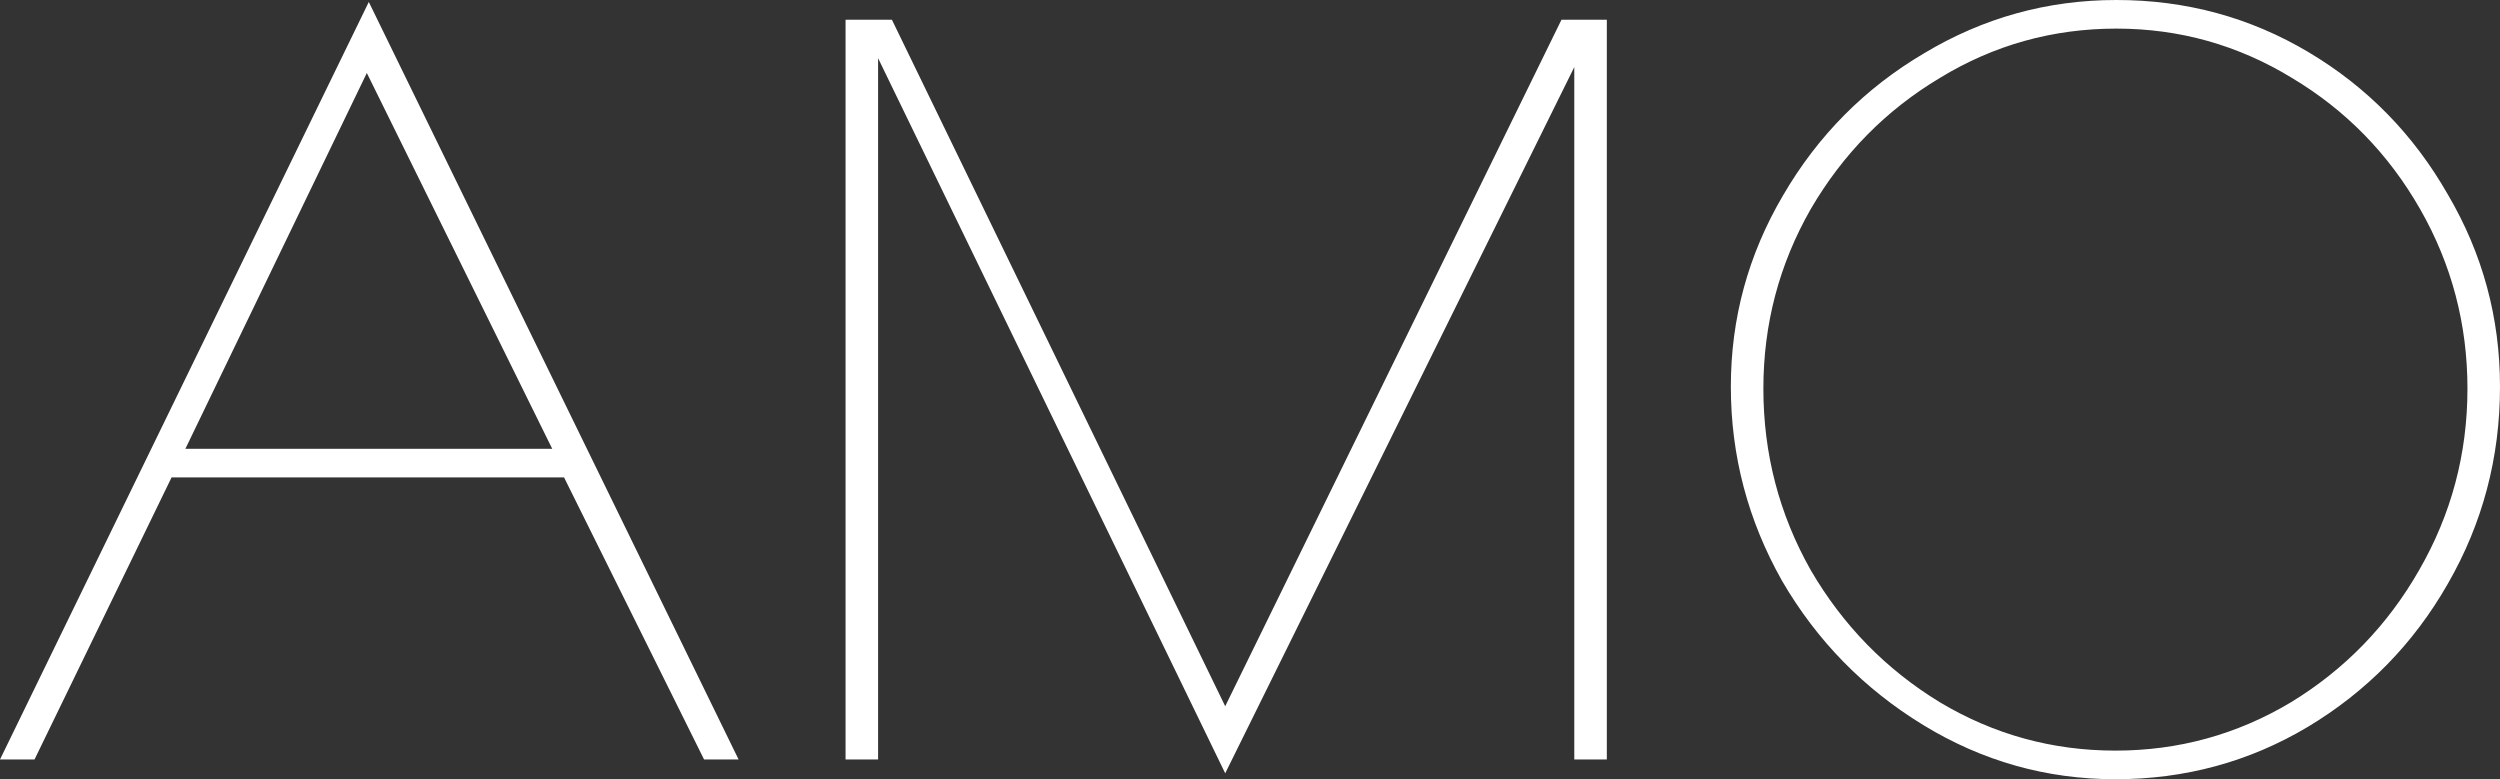
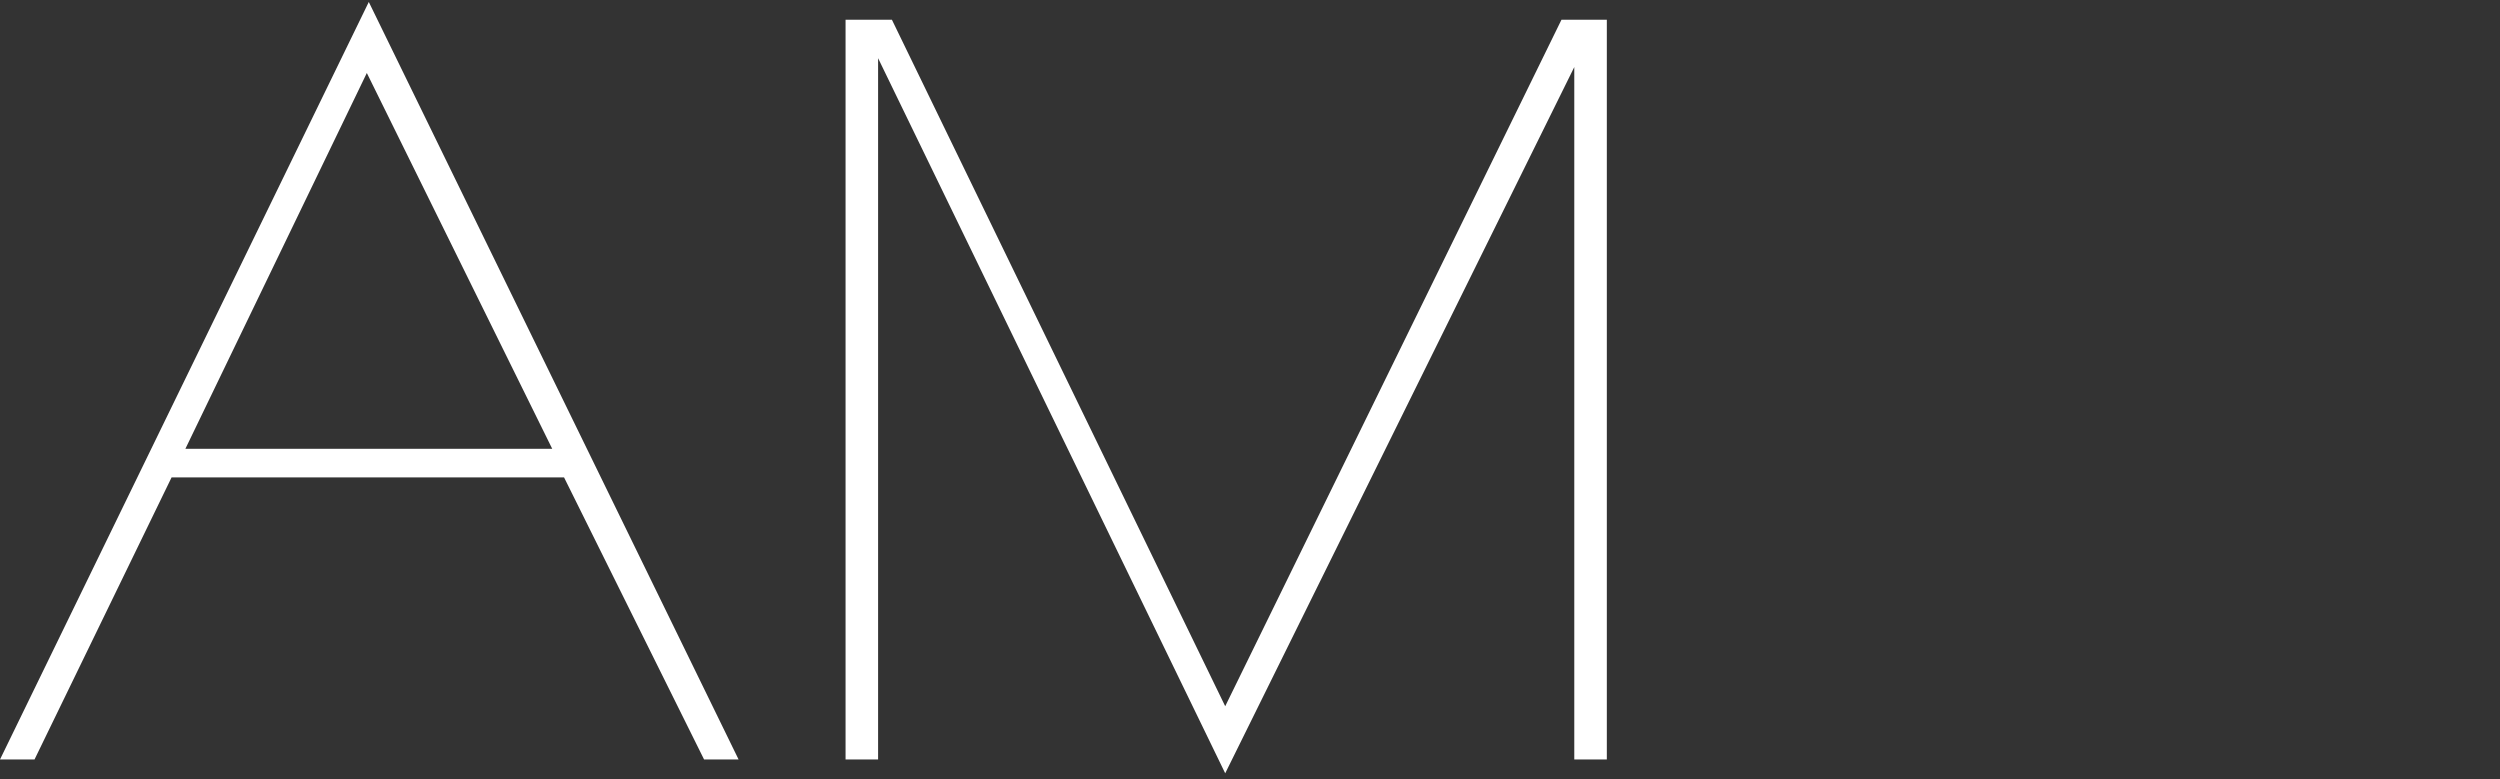
<svg xmlns="http://www.w3.org/2000/svg" width="231" height="72" viewBox="0 0 231 72" fill="none">
  <rect x="0" y="0" width="231" height="72" fill="#333333" stroke="none" />
  <path d="M68.246 70.177H65.057L52.118 44.111H15.854L3.189 70.177H0L34.077 0.182L68.246 70.177ZM51.025 41.468L33.895 6.744L17.13 41.468H51.025Z" fill="white" />
  <path d="M148.471 1.823V70.177H145.464V6.197L113.209 71.453L81.136 5.377V70.177H78.13V1.823H82.412L113.209 65.256L144.28 1.823H148.471Z" fill="white" />
-   <path d="M195.465 72C189.087 72 183.164 70.329 177.697 66.987C172.23 63.646 167.887 59.21 164.668 53.681C161.509 48.091 159.93 42.106 159.93 35.727C159.93 29.408 161.539 23.514 164.759 18.046C167.978 12.517 172.321 8.142 177.788 4.922C183.255 1.641 189.178 0 195.556 0C201.995 0 207.917 1.61 213.324 4.83C218.73 8.051 223.012 12.425 226.171 17.954C229.39 23.423 231 29.347 231 35.727C231 42.289 229.39 48.365 226.171 53.954C223.012 59.483 218.699 63.889 213.232 67.17C207.826 70.39 201.904 72 195.465 72ZM195.465 69.357C201.296 69.357 206.702 67.868 211.683 64.891C216.664 61.853 220.613 57.782 223.529 52.678C226.505 47.514 227.993 41.924 227.993 35.909C227.993 29.954 226.535 24.425 223.62 19.322C220.704 14.218 216.756 10.177 211.775 7.2C206.794 4.162 201.387 2.643 195.556 2.643C189.664 2.643 184.227 4.162 179.246 7.2C174.265 10.177 170.286 14.218 167.31 19.322C164.394 24.425 162.936 29.954 162.936 35.909C162.936 41.924 164.394 47.514 167.31 52.678C170.286 57.782 174.265 61.853 179.246 64.891C184.227 67.868 189.633 69.357 195.465 69.357Z" fill="white" />
</svg>